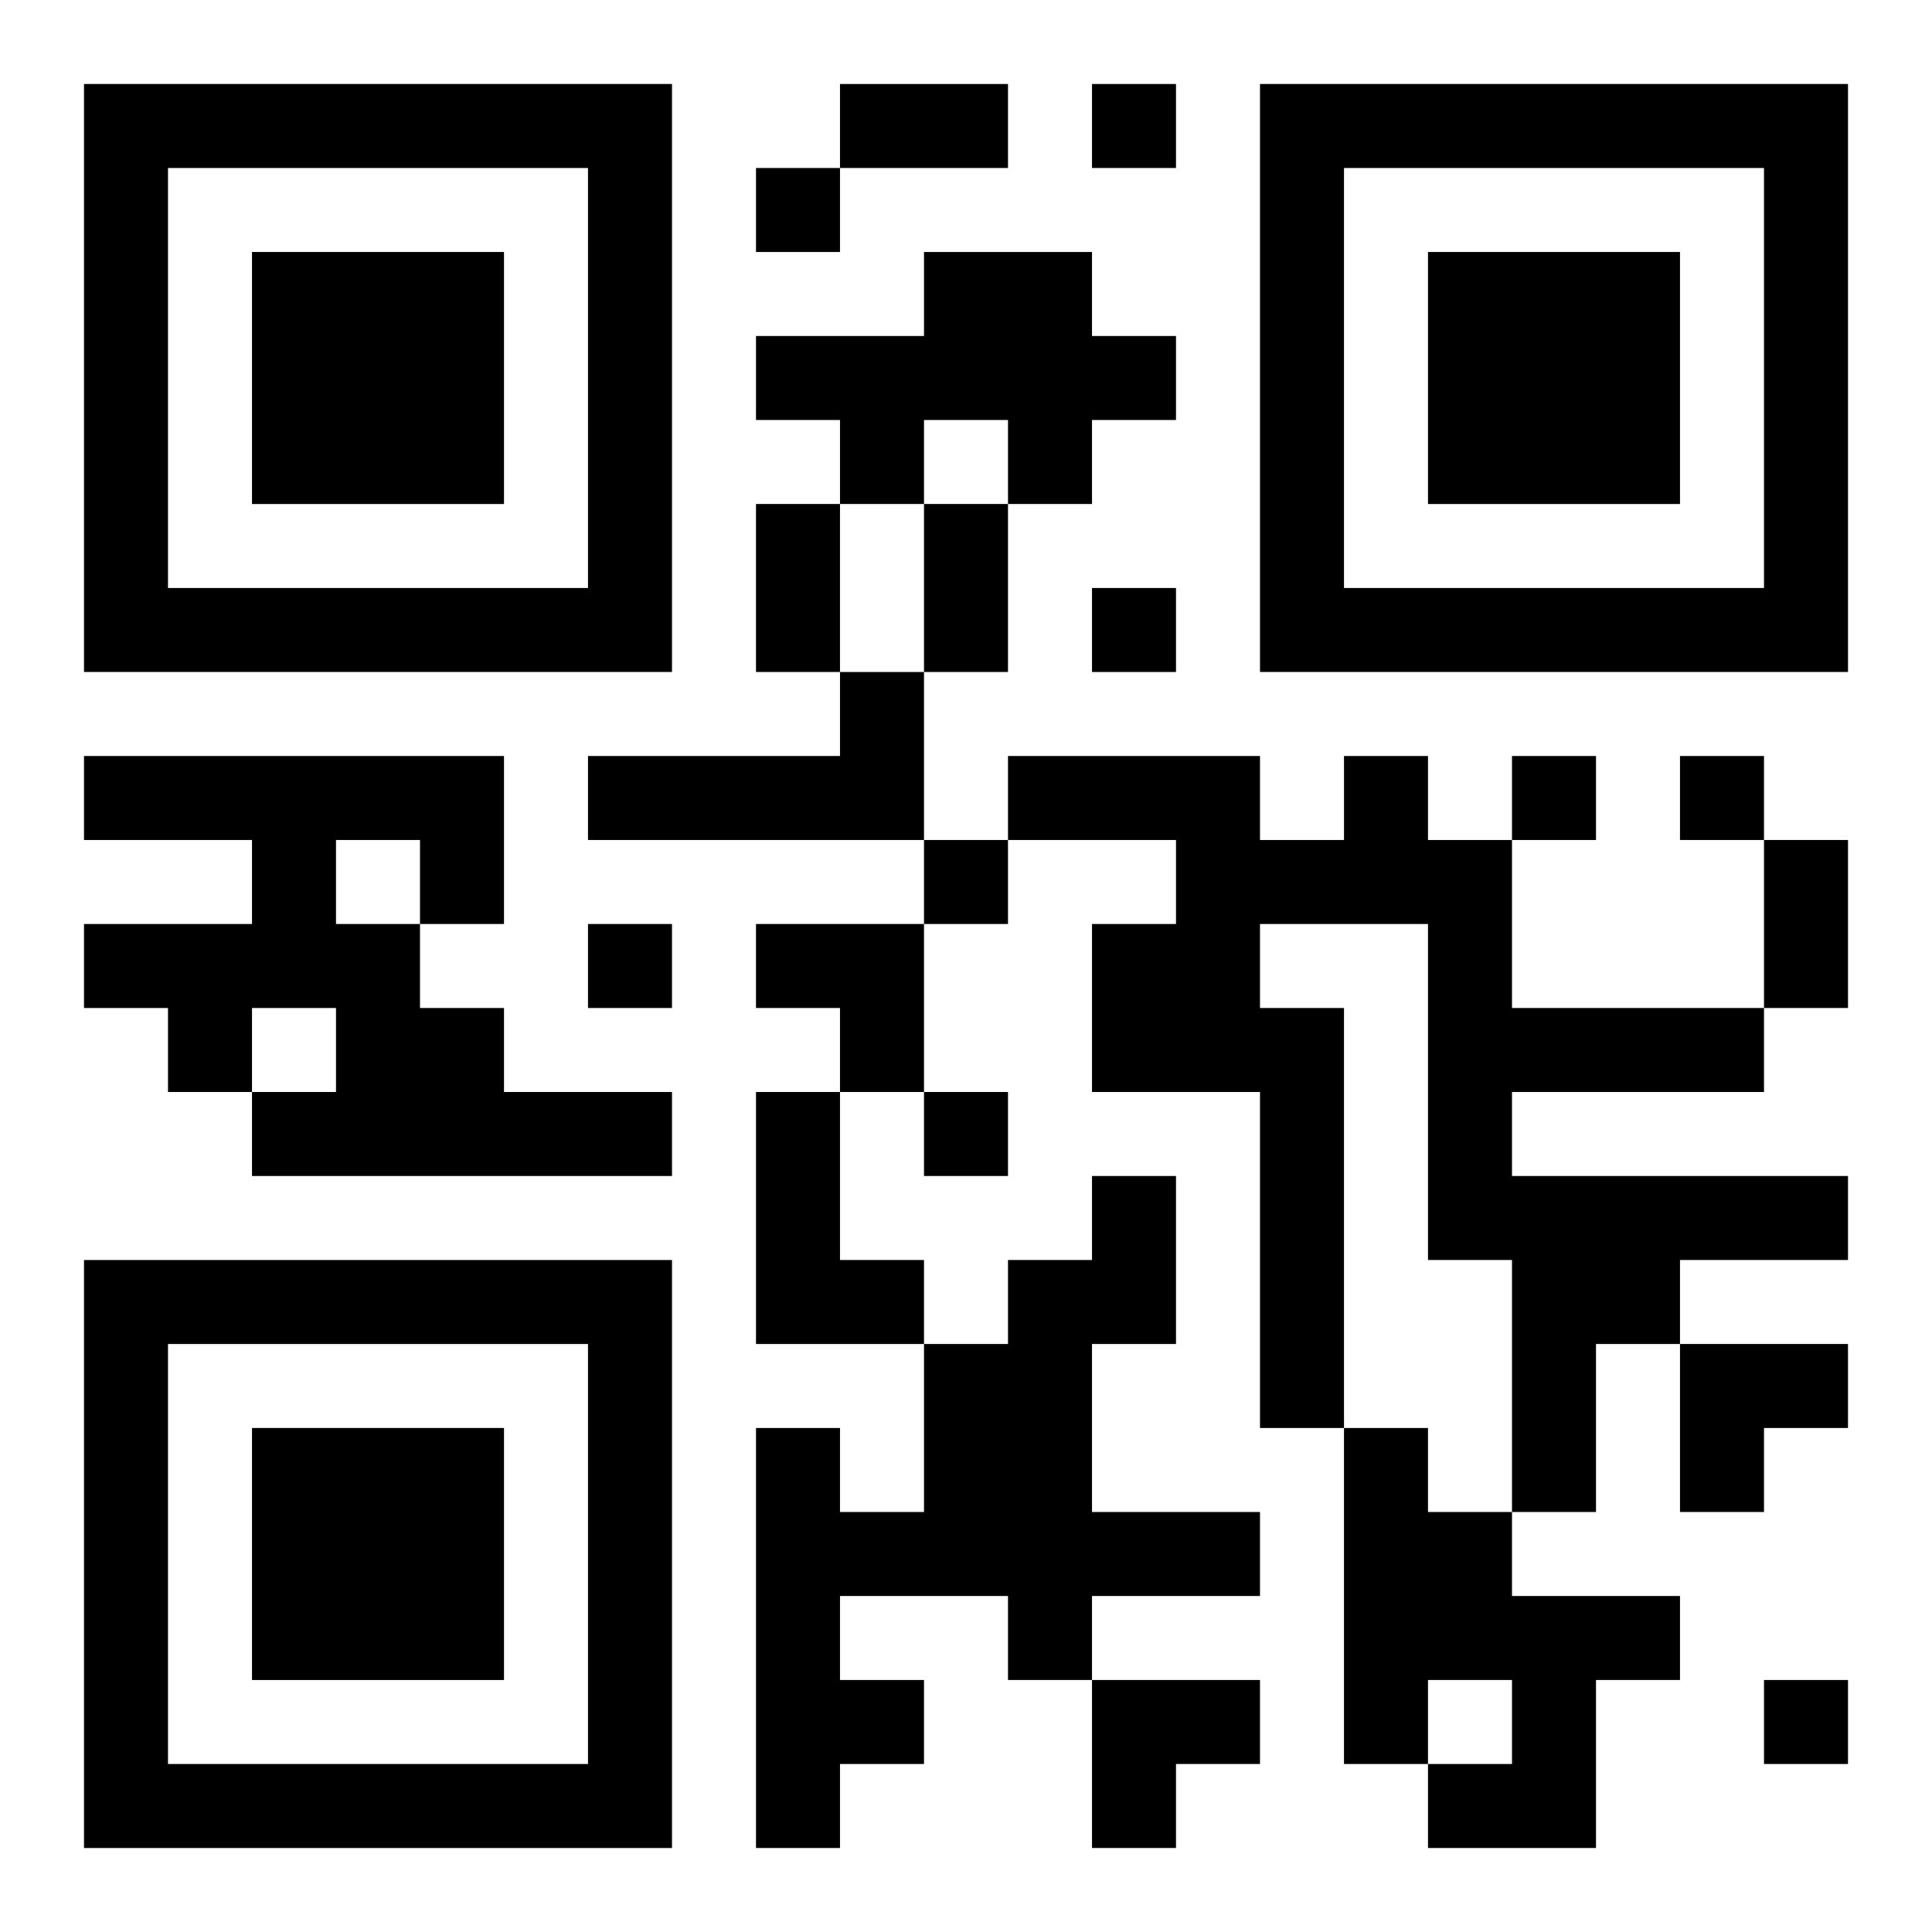
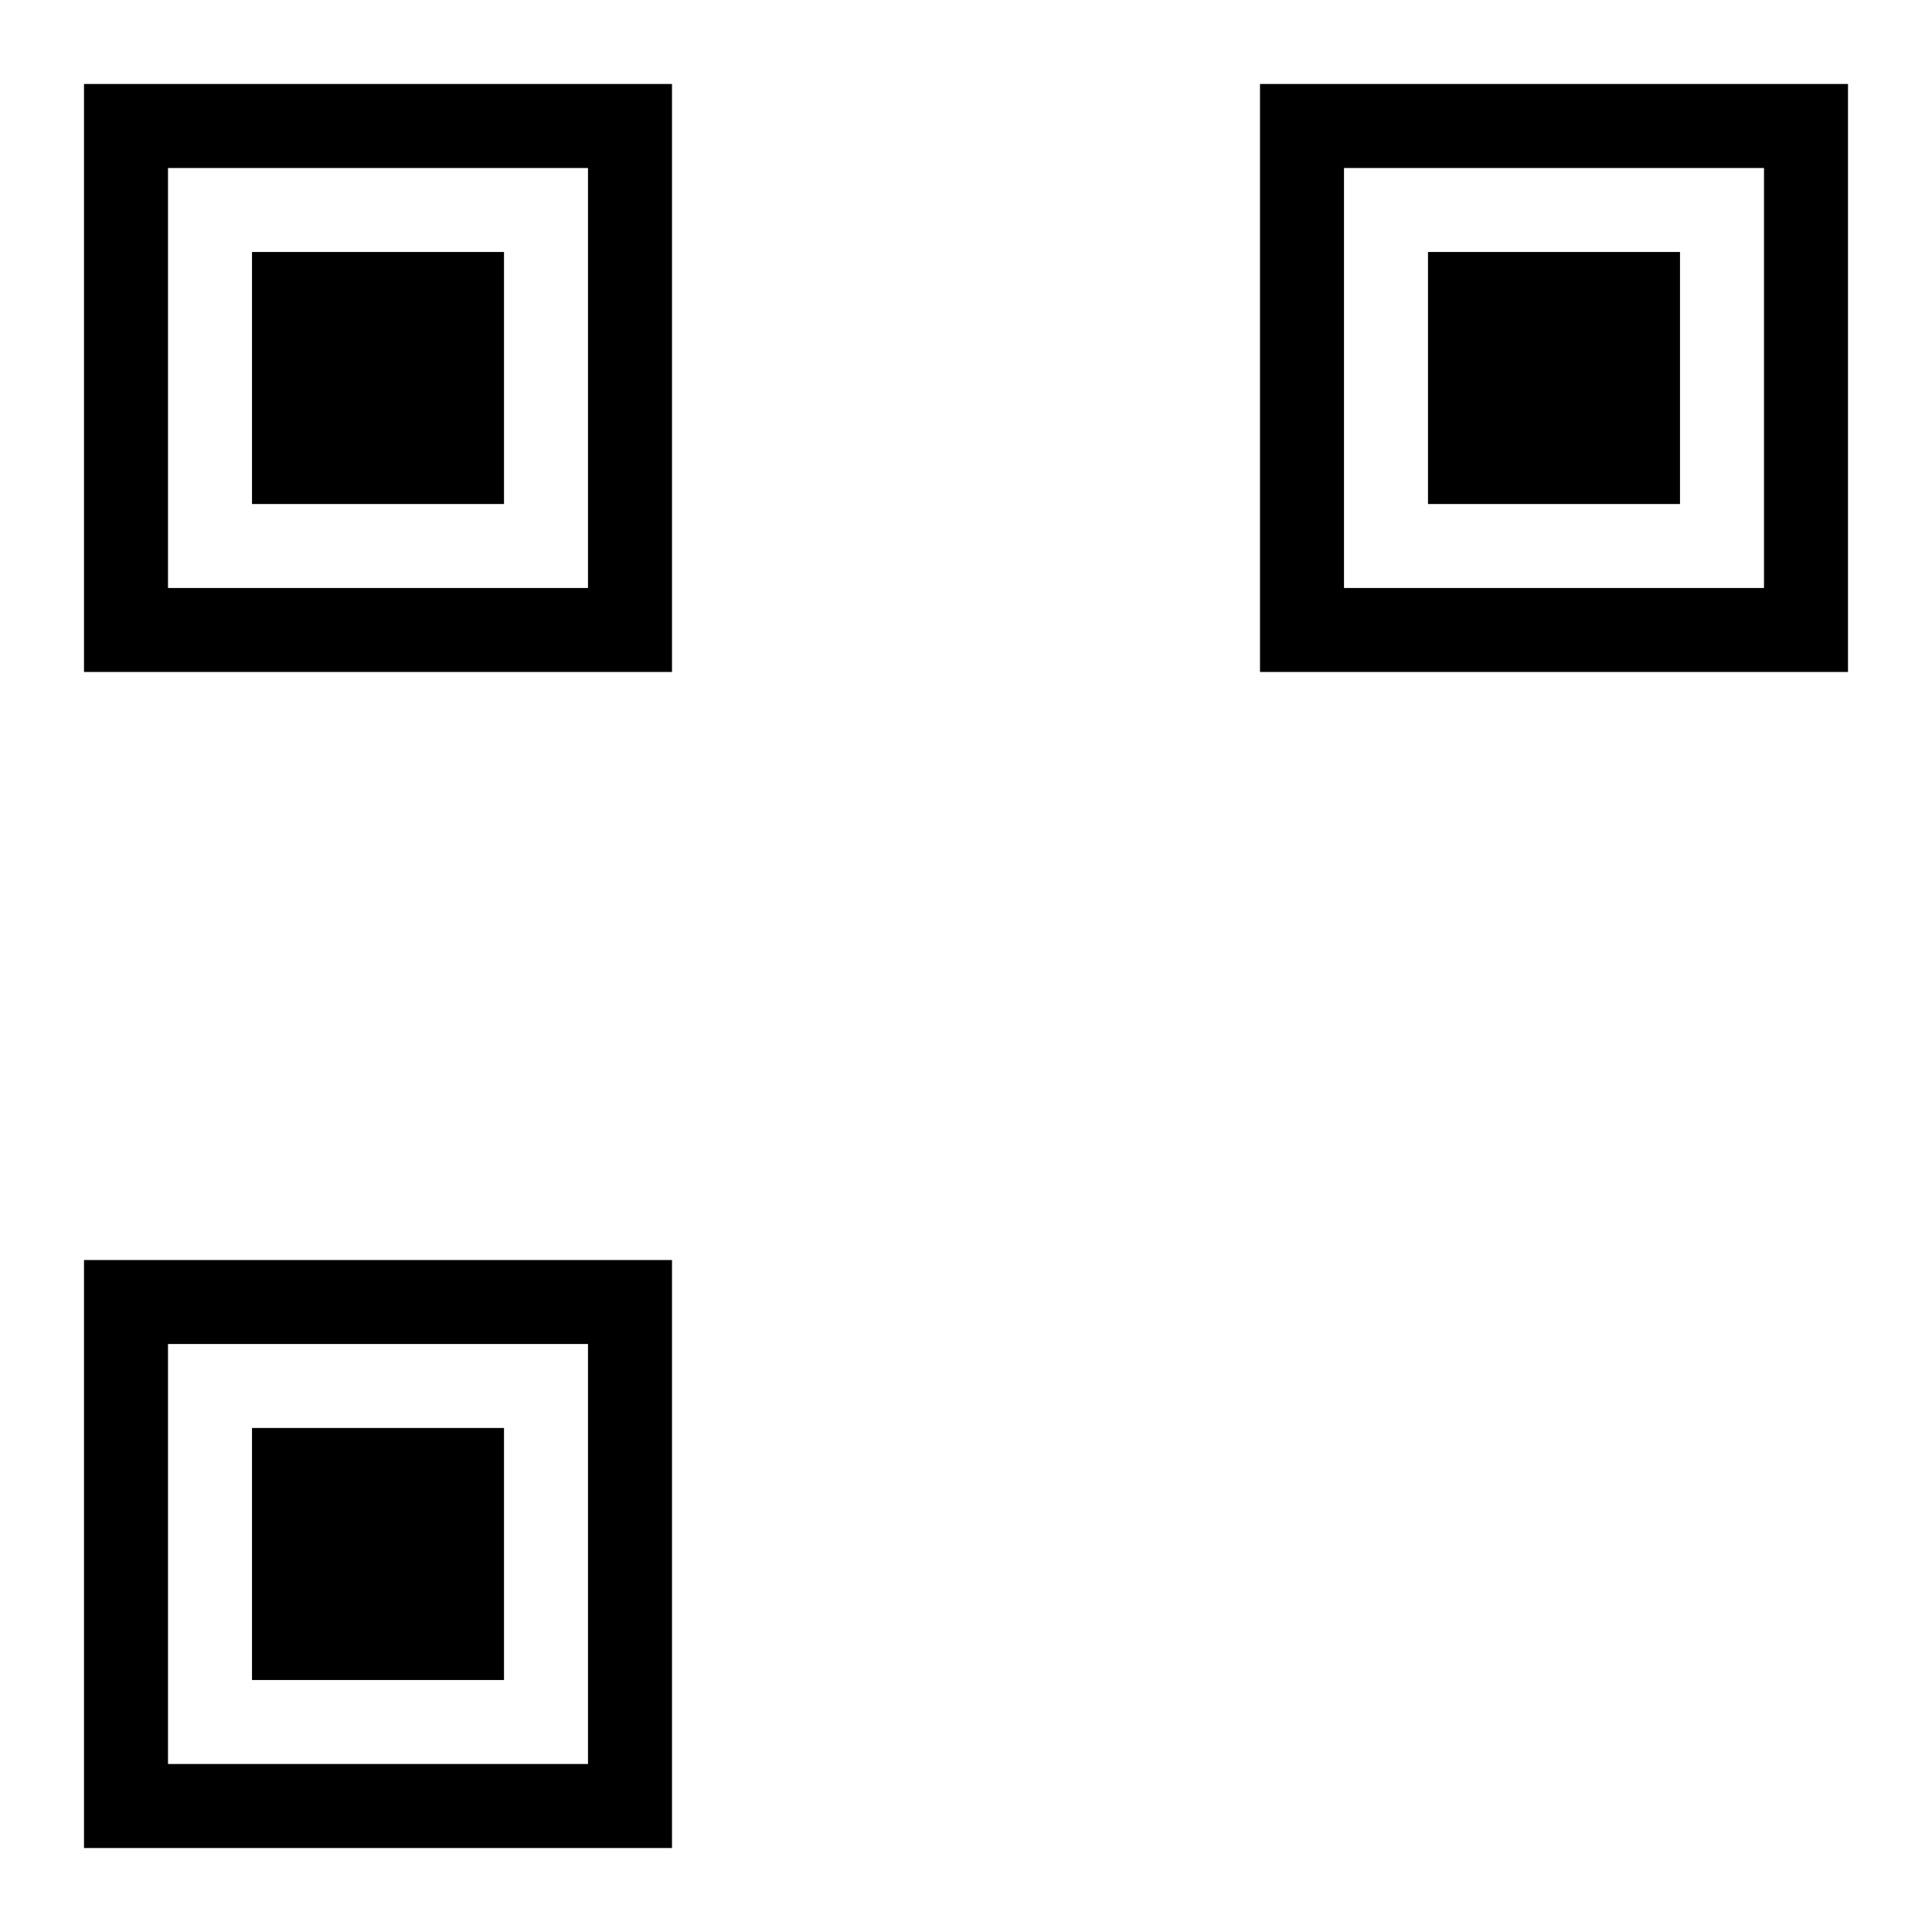
<svg xmlns="http://www.w3.org/2000/svg" xmlns:xlink="http://www.w3.org/1999/xlink" width="250" height="250" baseProfile="full" version="1.1" viewBox="-1 -1 23 23">
  <symbol id="a">
    <path d="m0 7v7h7v-7h-7zm1 1h5v5h-5v-5zm1 1v3h3v-3h-3z" />
  </symbol>
  <use y="-7" xlink:href="#a" />
  <use y="7" xlink:href="#a" />
  <use x="14" y="-7" xlink:href="#a" />
-   <path d="m10 2h2v1h1v1h-1v1h-1v-1h-1v1h-1v-1h-1v-1h2v-1m-1 5h1v2h-4v-1h3v-1m-9 1h5v2h-1v1h1v1h2v1h-5v-1h1v-1h-1v1h-1v-1h-1v-1h2v-1h-2v-1m3 1v1h1v-1h-1m12-1h1v1h1v2h3v1h-3v1h4v1h-2v1h-1v2h-1v-3h-1v-4h-2v1h1v5h-1v-4h-2v-2h1v-1h-2v-1h3v1h1v-1m-7 4h1v2h1v1h-2v-3m4 1h1v2h-1v2h2v1h-2v1h-1v-1h-2v1h1v1h-1v1h-1v-5h1v1h1v-2h1v-1h1v-1m3 3h1v1h1v1h2v1h-1v2h-2v-1h1v-1h-1v1h-1v-4m-3-16v1h1v-1h-1m-4 1v1h1v-1h-1m4 5v1h1v-1h-1m5 2v1h1v-1h-1m2 0v1h1v-1h-1m-9 1v1h1v-1h-1m-4 1v1h1v-1h-1m4 2v1h1v-1h-1m10 7v1h1v-1h-1m-11-19h2v1h-2v-1m-1 5h1v2h-1v-2m2 0h1v2h-1v-2m10 4h1v2h-1v-2m-12 1h2v2h-1v-1h-1zm11 5h2v1h-1v1h-1zm-7 4h2v1h-1v1h-1z" />
</svg>